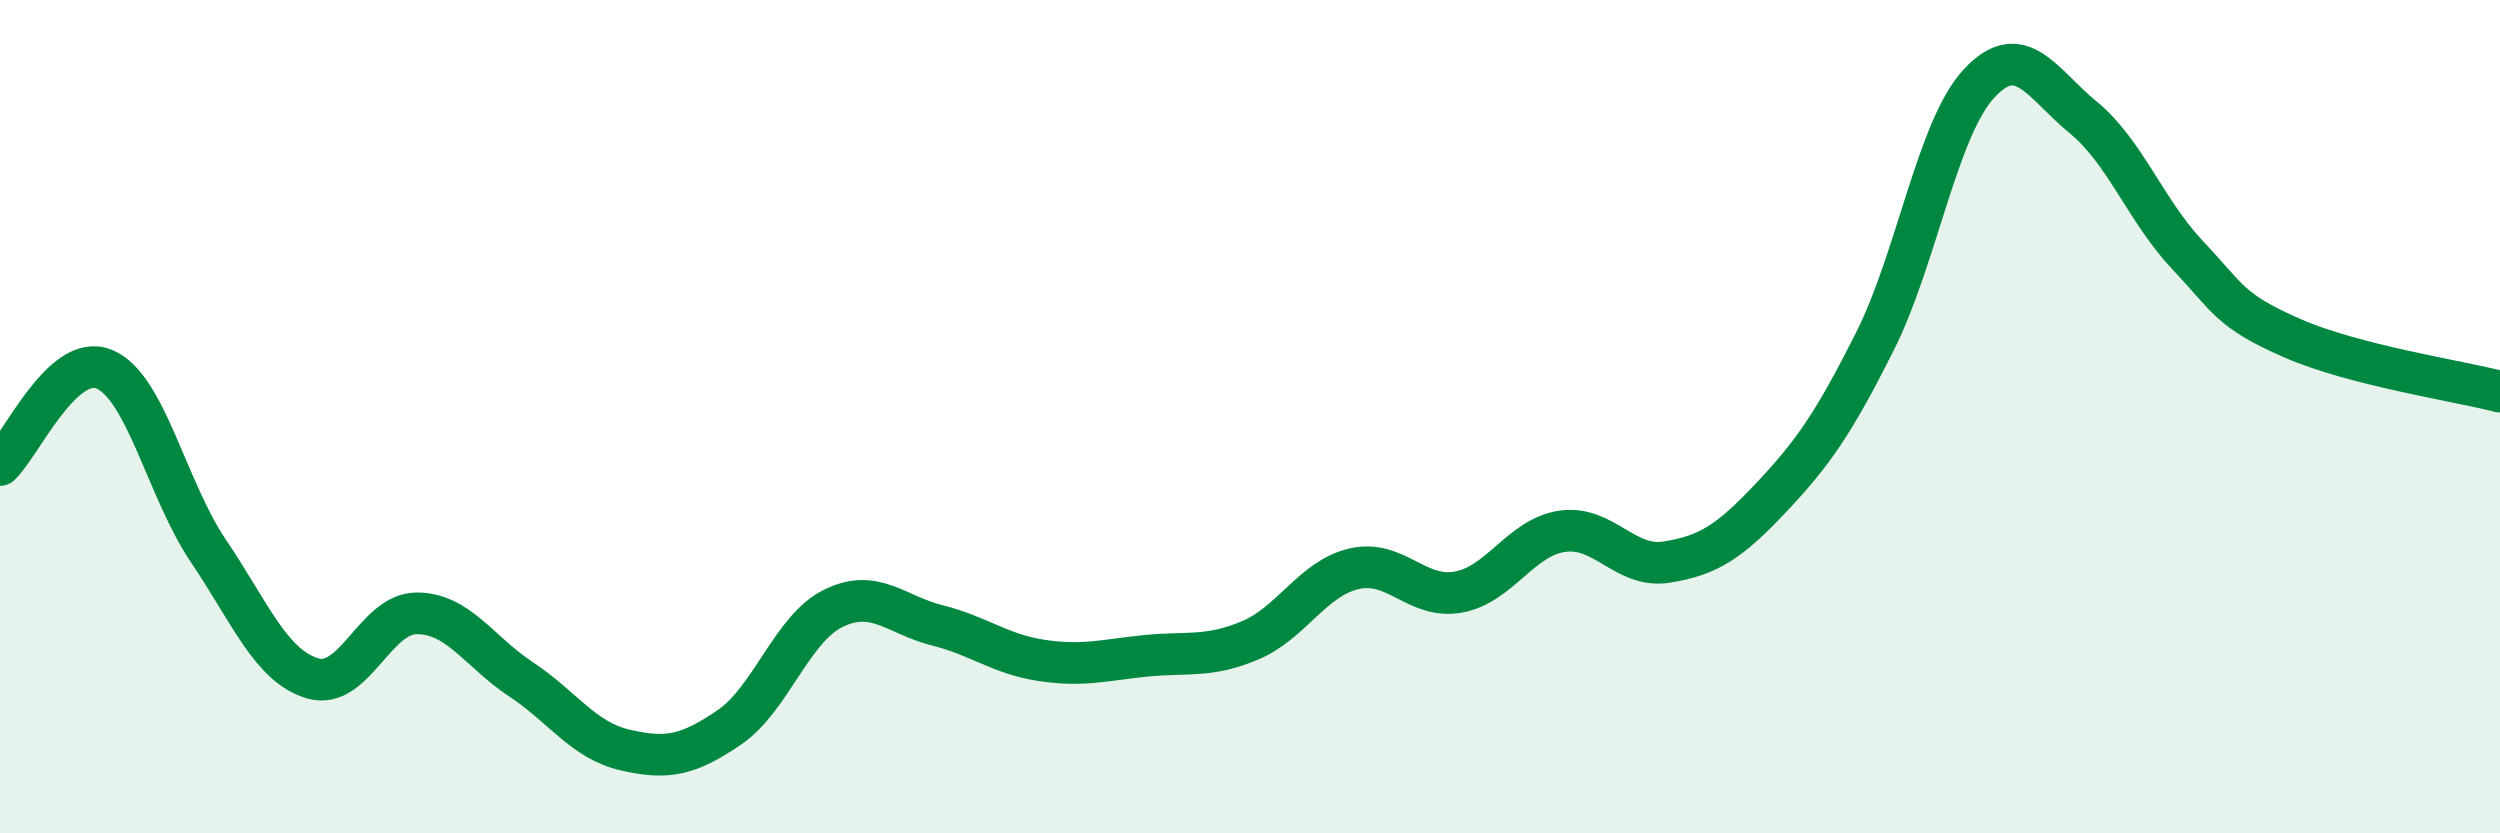
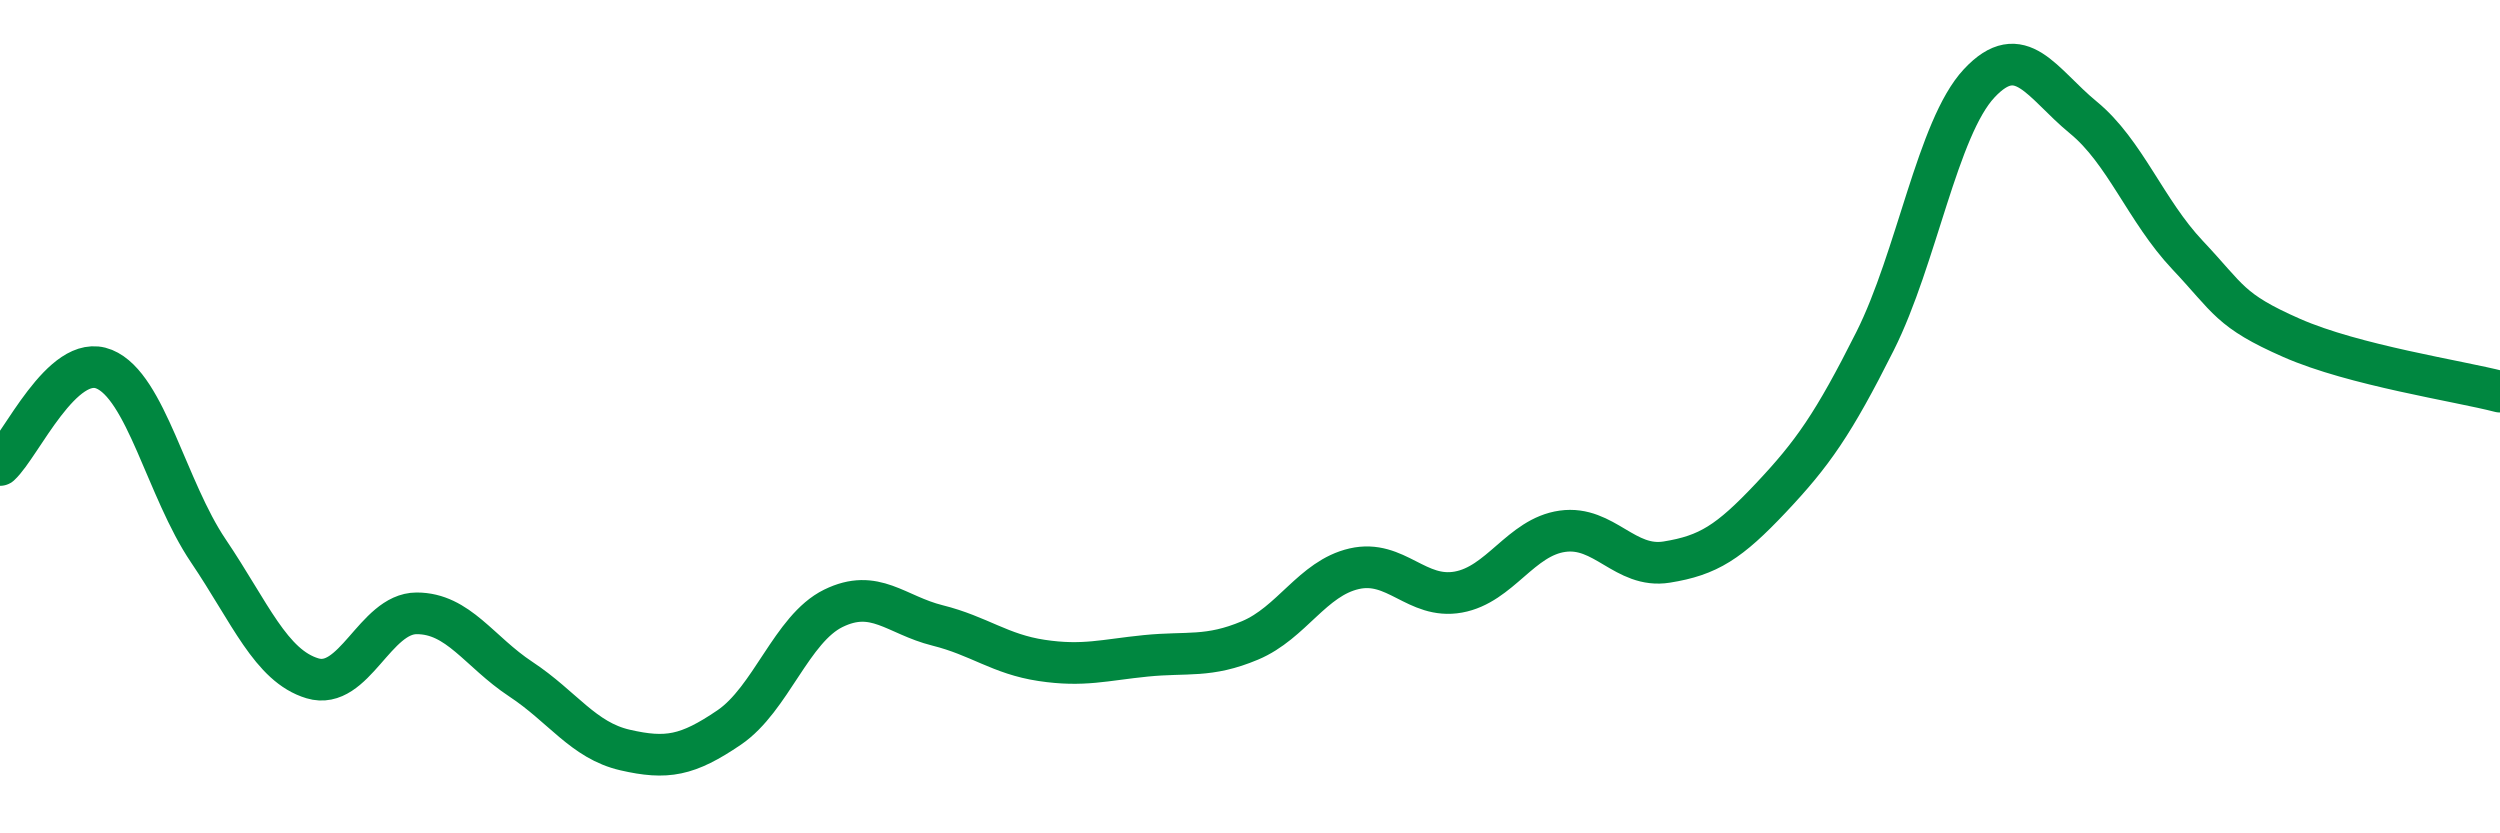
<svg xmlns="http://www.w3.org/2000/svg" width="60" height="20" viewBox="0 0 60 20">
-   <path d="M 0,11.16 C 0.5,10.7 1.5,8.45 2.5,8.86 C 3.5,9.27 4,11.74 5,13.22 C 6,14.7 6.5,15.98 7.5,16.28 C 8.5,16.58 9,14.72 10,14.72 C 11,14.72 11.5,15.64 12.5,16.3 C 13.5,16.96 14,17.77 15,18 C 16,18.23 16.5,18.14 17.5,17.46 C 18.5,16.78 19,15.09 20,14.6 C 21,14.11 21.5,14.76 22.5,15.01 C 23.5,15.26 24,15.7 25,15.85 C 26,16 26.5,15.84 27.5,15.74 C 28.5,15.64 29,15.79 30,15.37 C 31,14.95 31.5,13.88 32.5,13.65 C 33.5,13.42 34,14.39 35,14.21 C 36,14.03 36.5,12.89 37.5,12.75 C 38.5,12.61 39,13.65 40,13.49 C 41,13.33 41.5,13.01 42.5,11.95 C 43.5,10.89 44,10.18 45,8.19 C 46,6.2 46.5,3.07 47.5,2 C 48.5,0.93 49,2 50,2.82 C 51,3.64 51.5,5.06 52.5,6.12 C 53.5,7.18 53.5,7.45 55,8.11 C 56.5,8.77 59,9.14 60,9.4L60 20L0 20Z" fill="#008740" opacity="0.1" stroke-linecap="round" stroke-linejoin="round" />
  <path d="M 0,11.16 C 0.5,10.7 1.5,8.45 2.5,8.86 C 3.5,9.27 4,11.74 5,13.22 C 6,14.7 6.5,15.98 7.5,16.28 C 8.5,16.58 9,14.72 10,14.72 C 11,14.72 11.5,15.64 12.5,16.3 C 13.5,16.96 14,17.77 15,18 C 16,18.23 16.5,18.14 17.5,17.46 C 18.5,16.78 19,15.09 20,14.6 C 21,14.11 21.5,14.76 22.5,15.01 C 23.5,15.26 24,15.7 25,15.85 C 26,16 26.5,15.84 27.5,15.74 C 28.5,15.64 29,15.79 30,15.37 C 31,14.95 31.5,13.88 32.5,13.65 C 33.5,13.42 34,14.39 35,14.21 C 36,14.03 36.5,12.89 37.5,12.75 C 38.5,12.61 39,13.65 40,13.49 C 41,13.33 41.5,13.01 42.5,11.95 C 43.5,10.89 44,10.18 45,8.19 C 46,6.2 46.5,3.07 47.5,2 C 48.5,0.93 49,2 50,2.82 C 51,3.64 51.5,5.06 52.5,6.12 C 53.5,7.18 53.5,7.45 55,8.11 C 56.5,8.77 59,9.14 60,9.4" stroke="#008740" stroke-width="1" fill="none" stroke-linecap="round" stroke-linejoin="round" />
</svg>